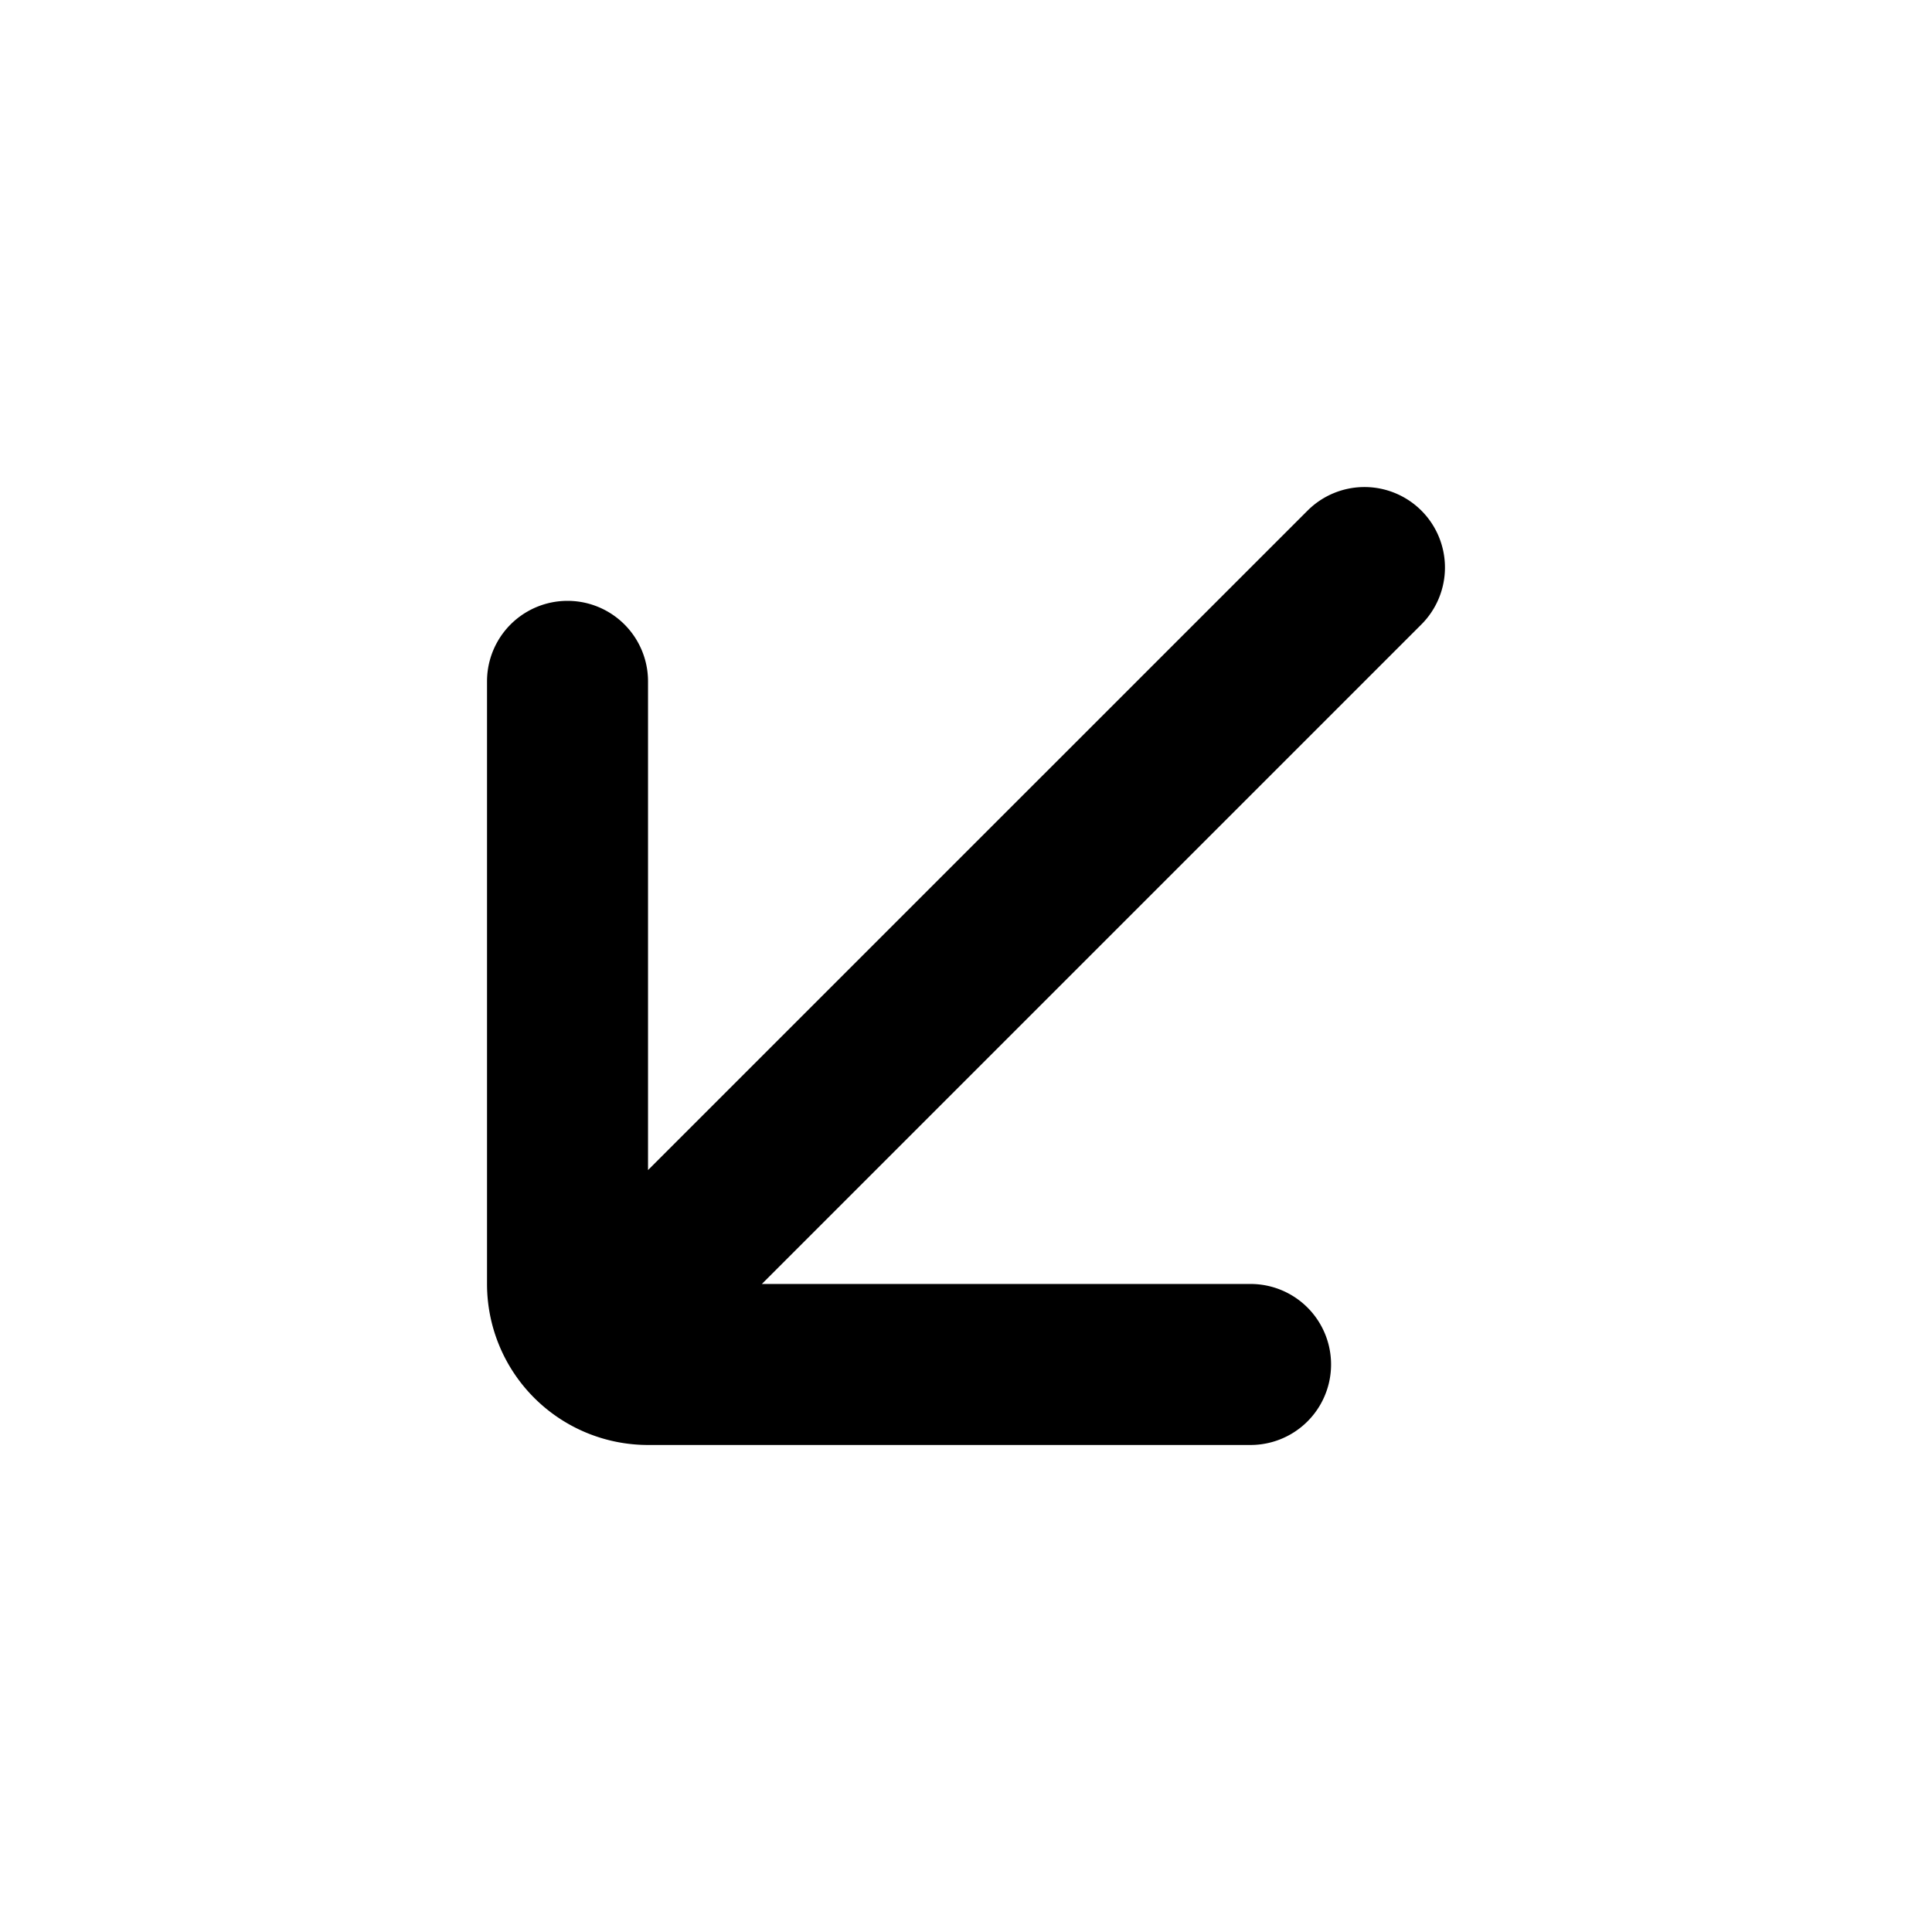
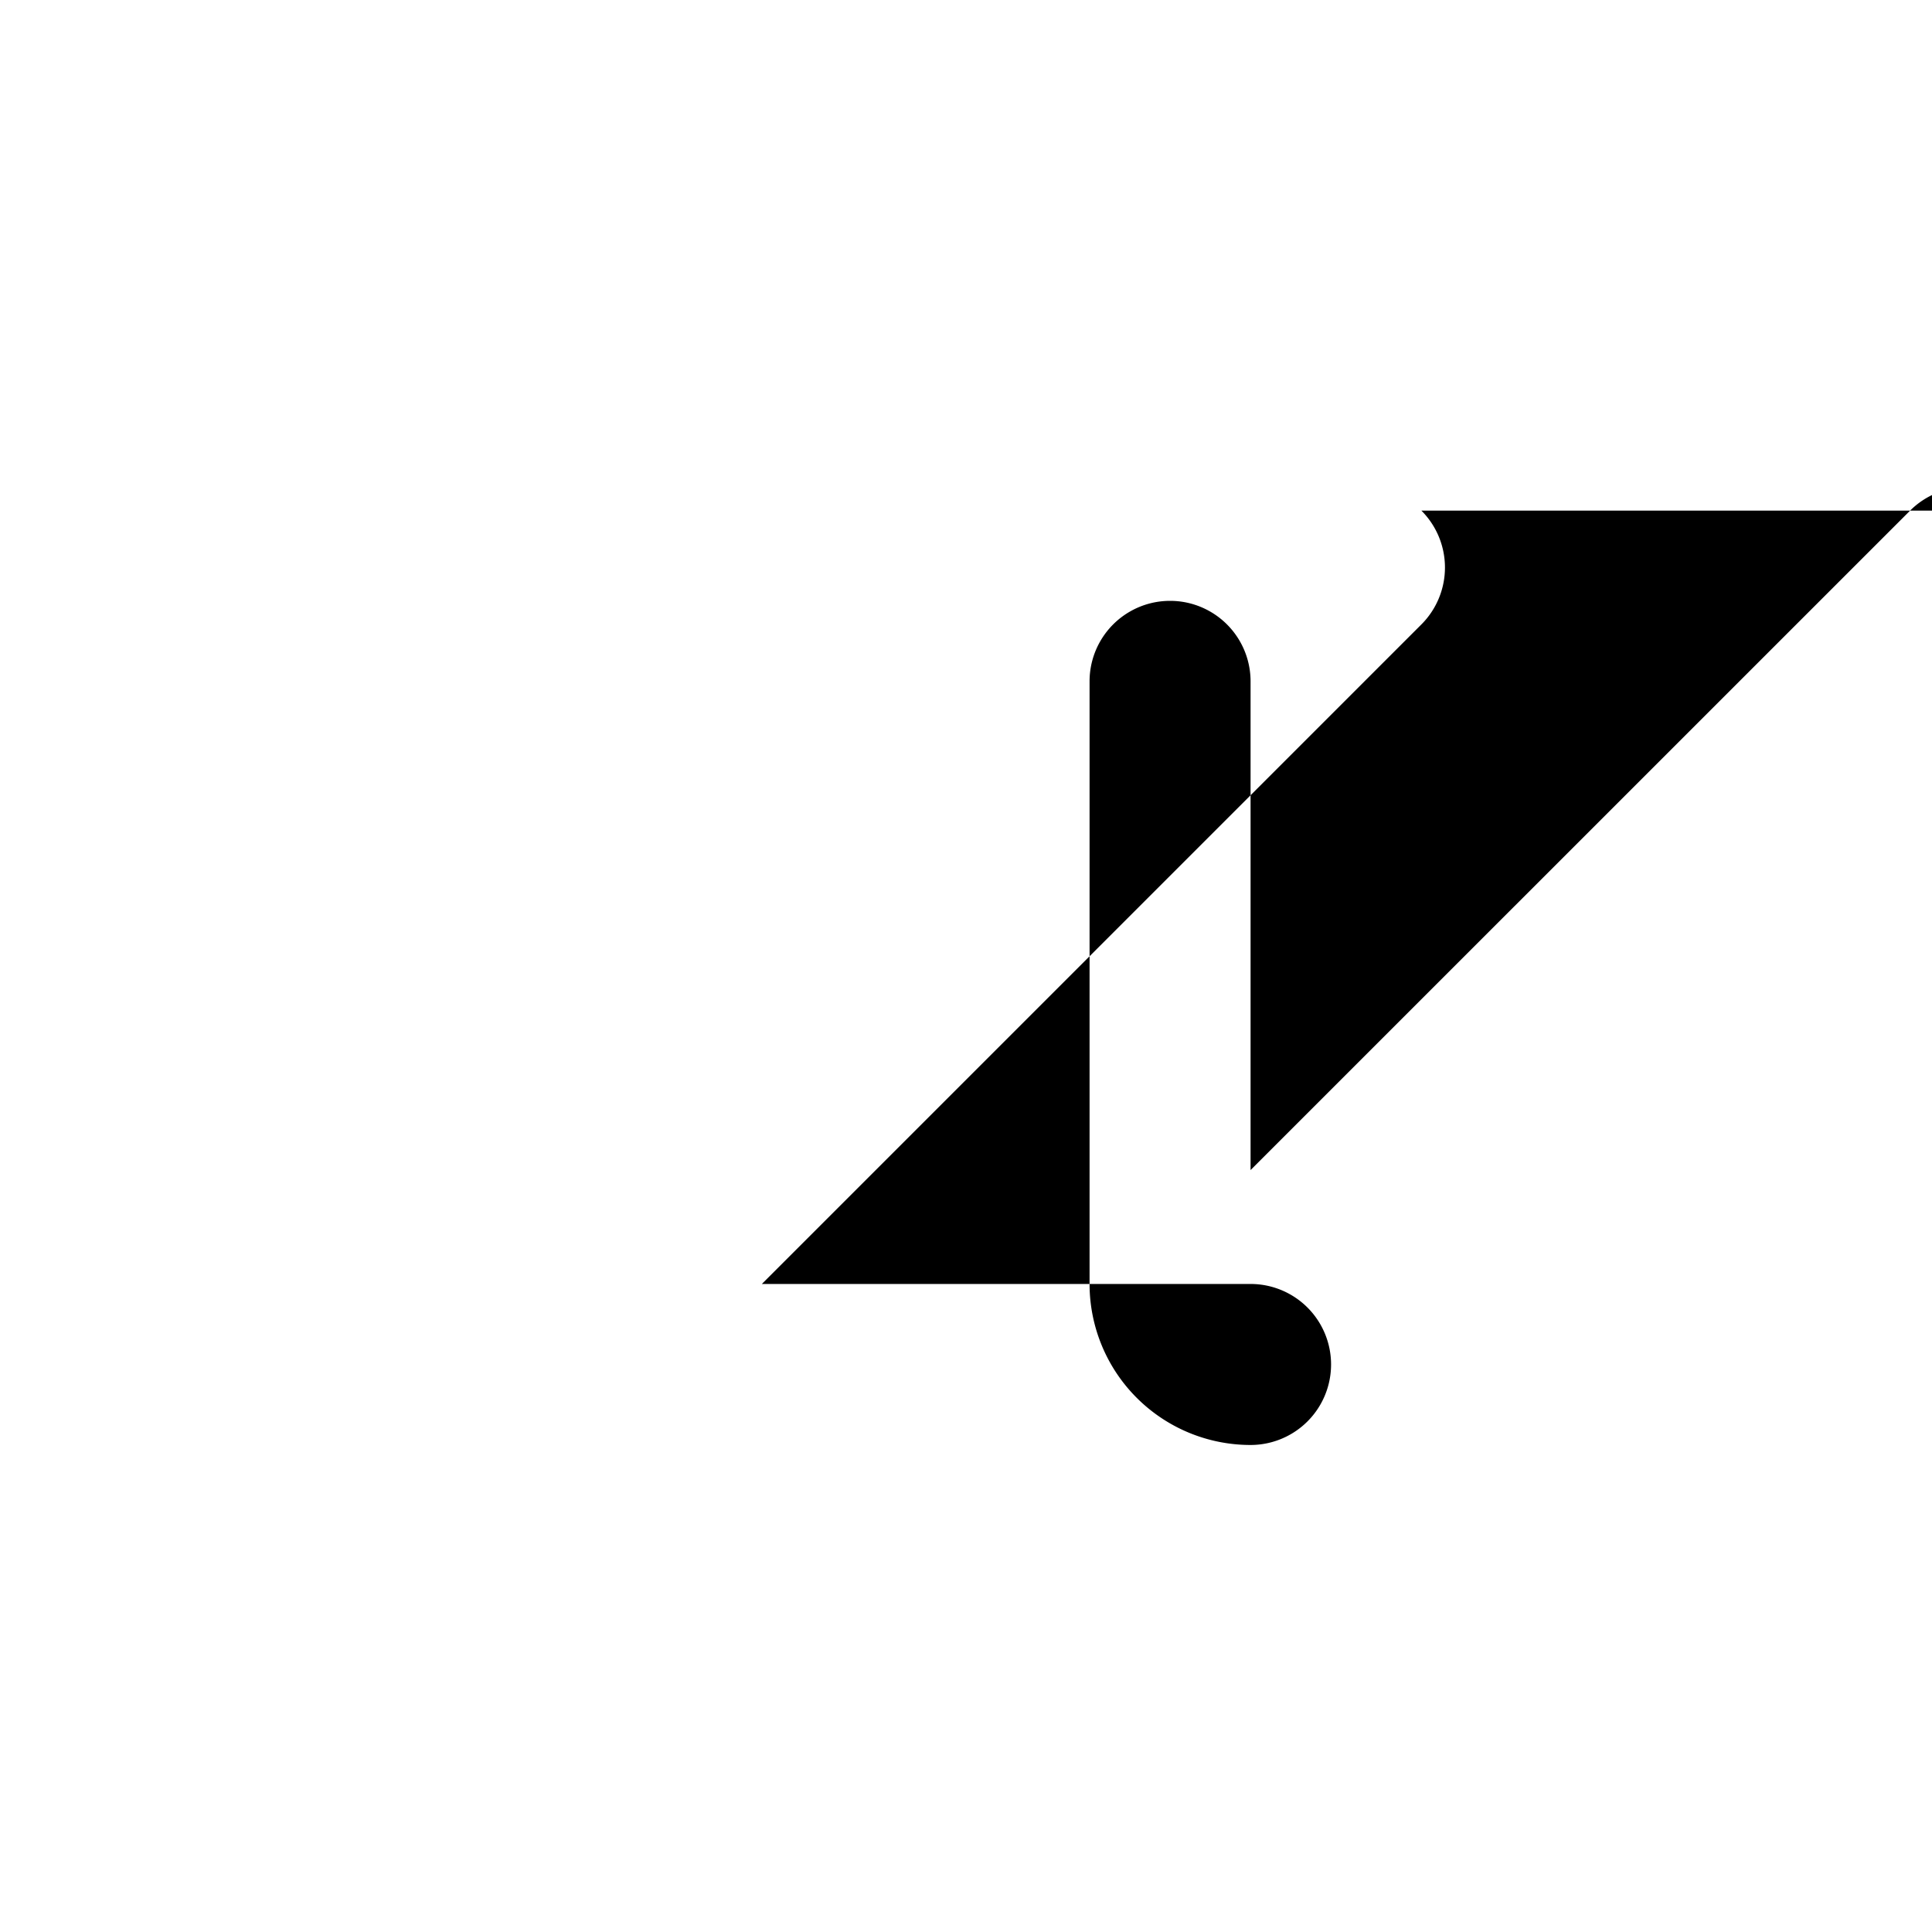
<svg xmlns="http://www.w3.org/2000/svg" x="0" y="0" viewBox="0 0 24 24" style="enable-background:new 0 0 512 512" xml:space="preserve">
  <g>
-     <path fill="currentColor" fill-rule="evenodd" d="M17.657 6.343a1 1 0 0 1 0 1.414L9.464 15.95h6.071a1 1 0 1 1 0 2H8.05a2 2 0 0 1-2-2V8.464a1 1 0 1 1 2 0v6.071l8.193-8.192a1 1 0 0 1 1.414 0z" clip-rule="evenodd" opacity="1" data-original="#000000" />
+     <path fill="currentColor" fill-rule="evenodd" d="M17.657 6.343a1 1 0 0 1 0 1.414L9.464 15.95h6.071a1 1 0 1 1 0 2a2 2 0 0 1-2-2V8.464a1 1 0 1 1 2 0v6.071l8.193-8.192a1 1 0 0 1 1.414 0z" clip-rule="evenodd" opacity="1" data-original="#000000" />
  </g>
</svg>